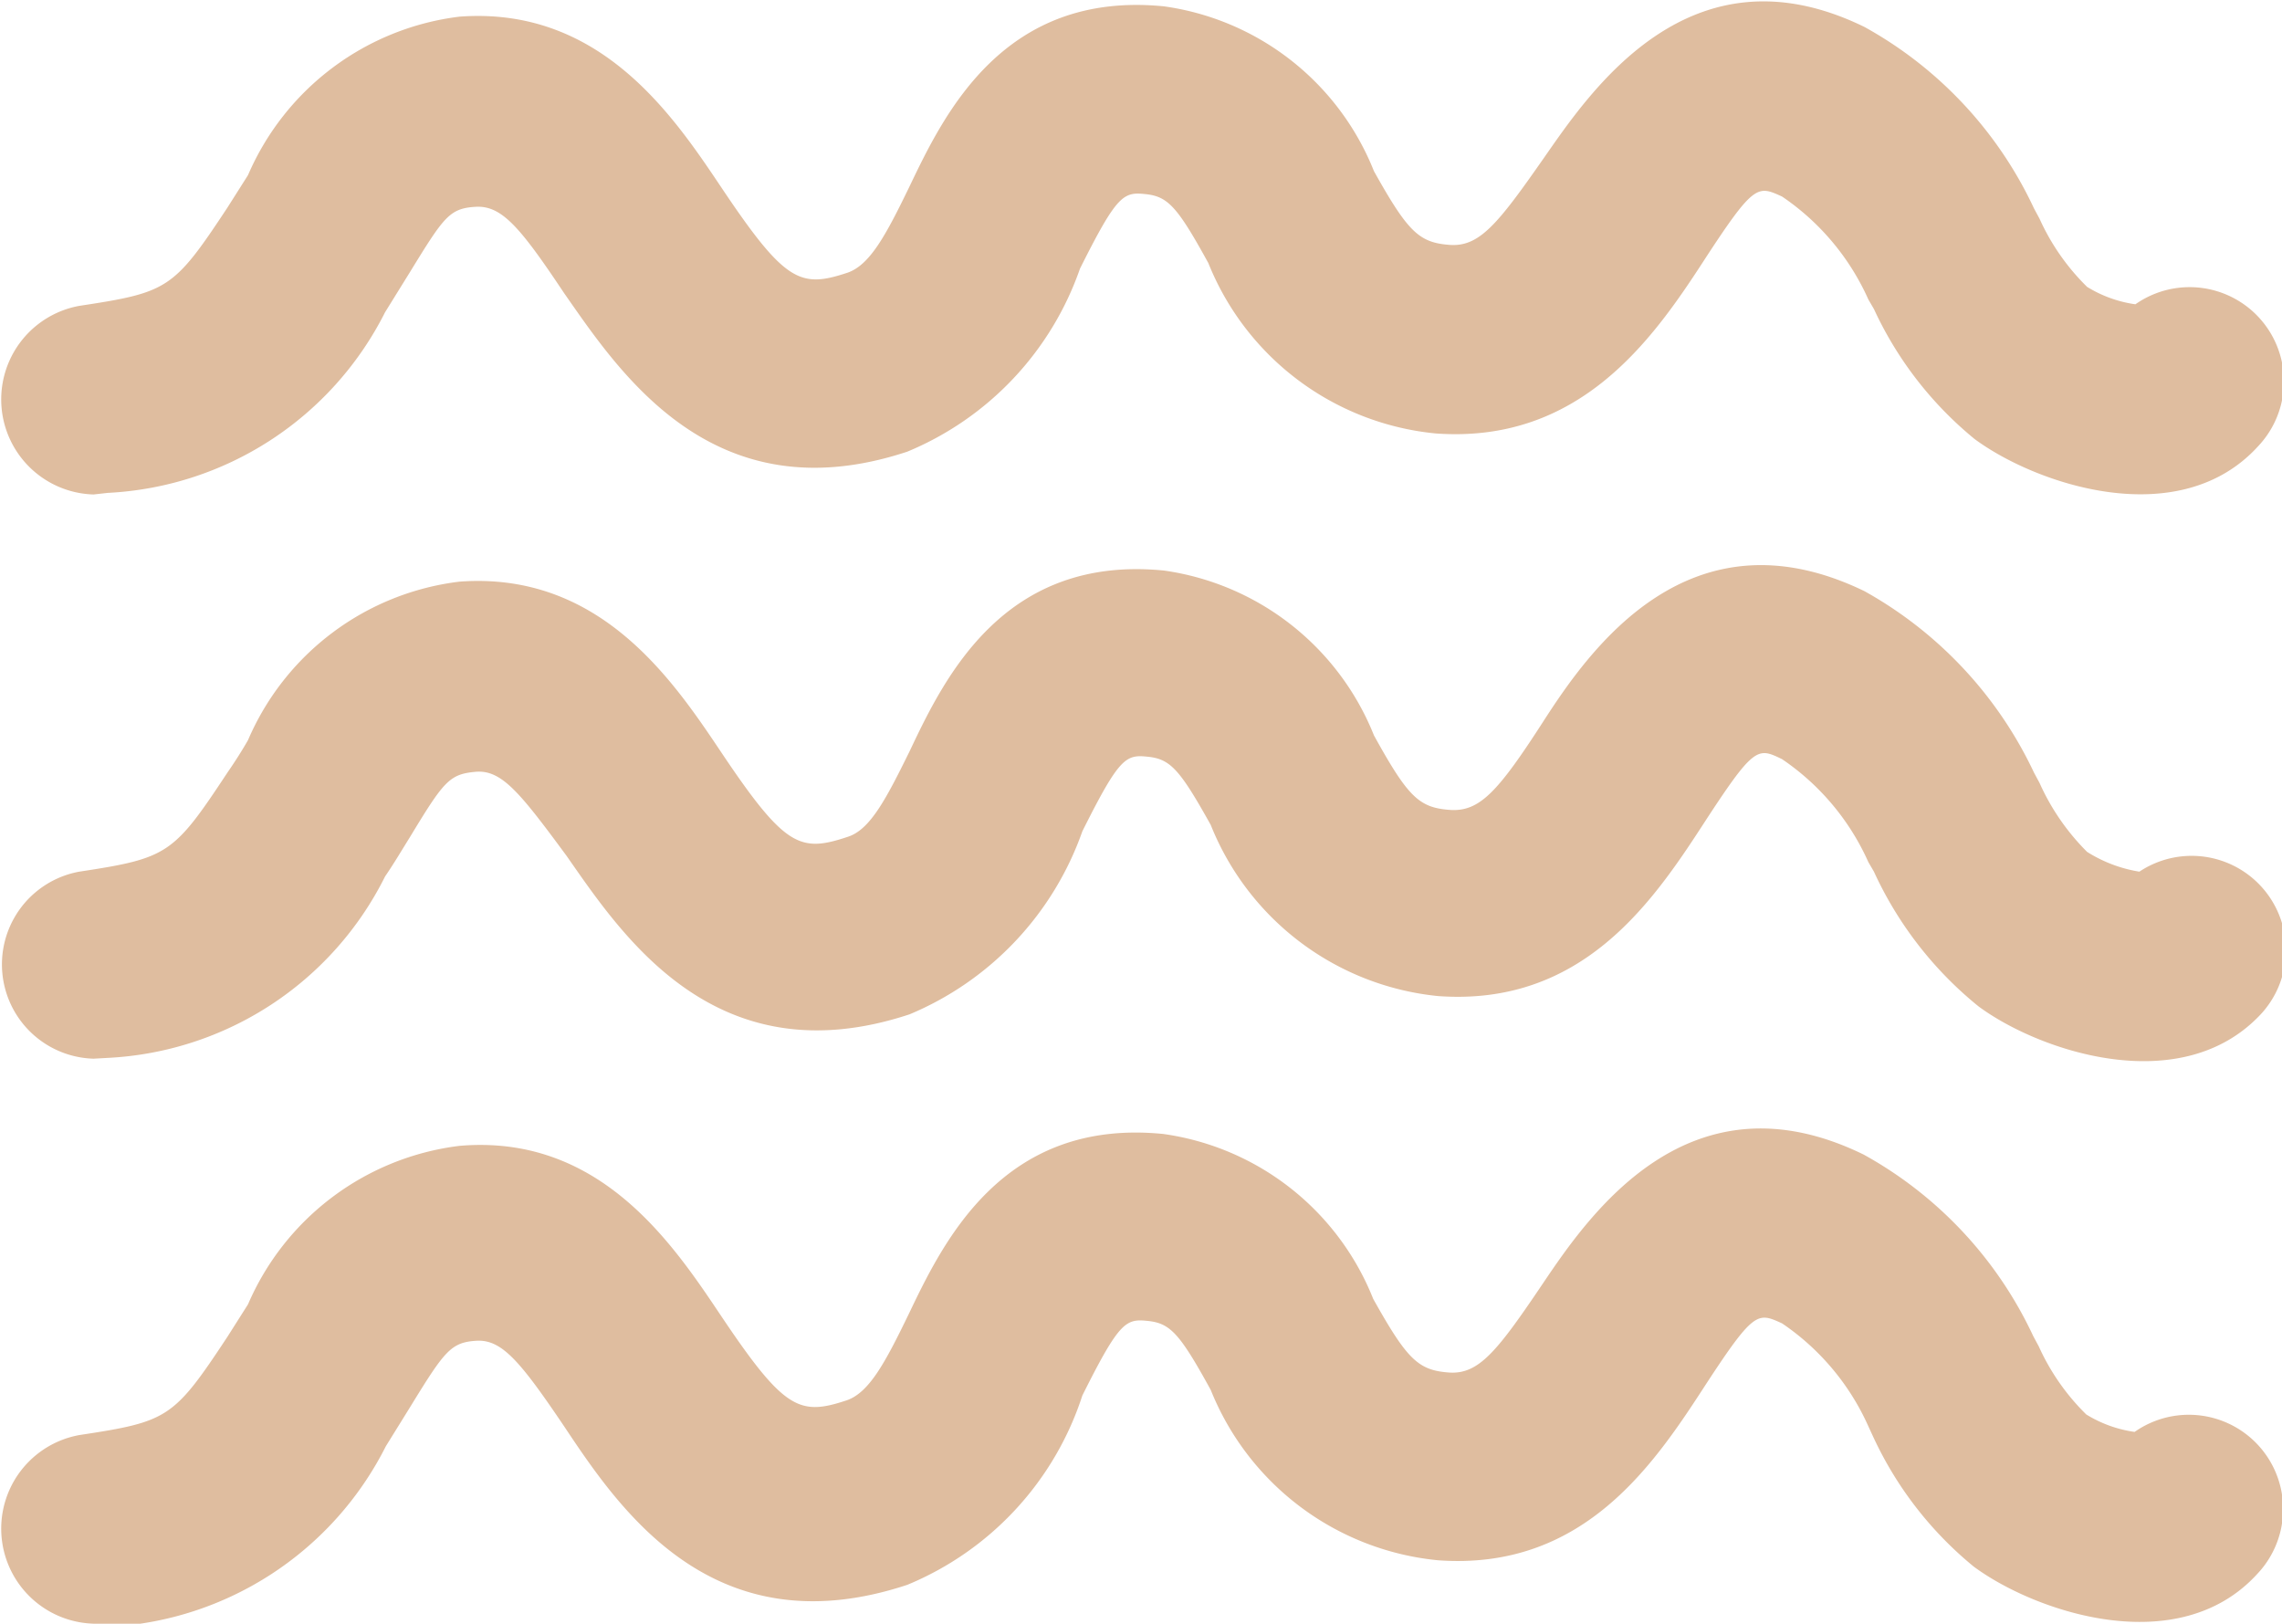
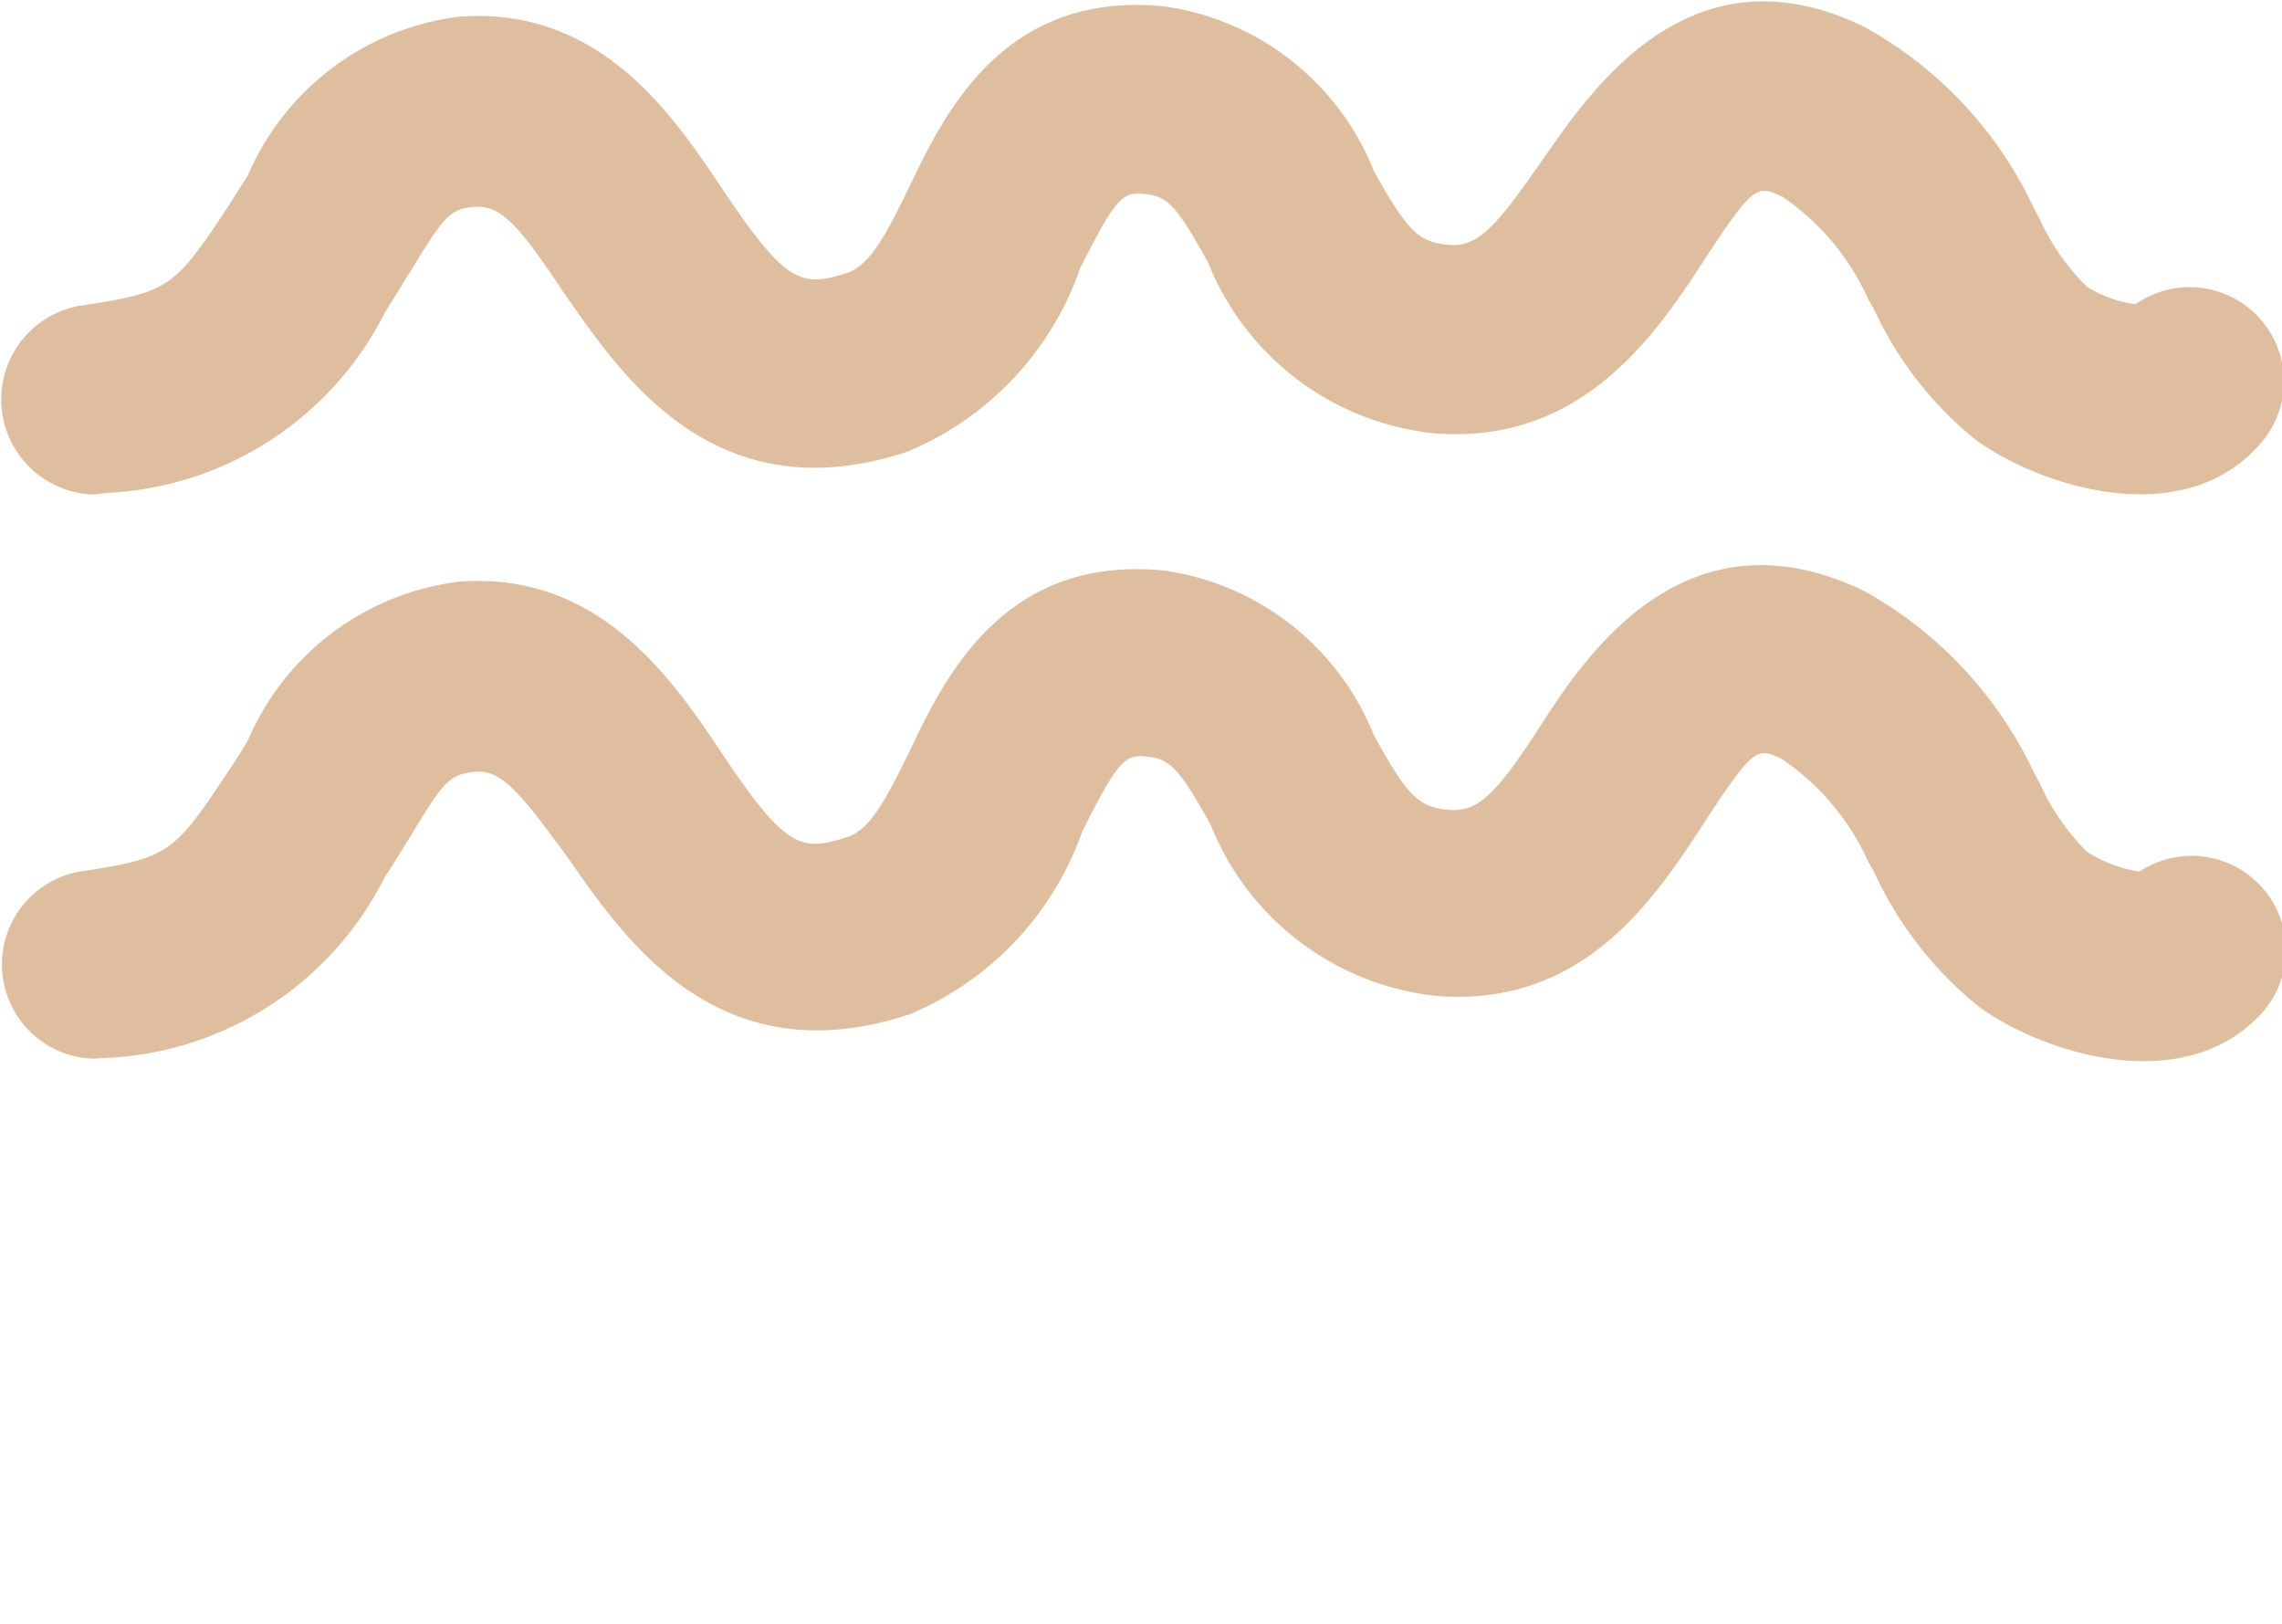
<svg xmlns="http://www.w3.org/2000/svg" viewBox="0 0 28.8 20.49">
  <defs>
    <style>.cls-1{fill:#dfbd9f;}</style>
  </defs>
  <title>アセット 12mare</title>
  <g id="レイヤー_2" data-name="レイヤー 2">
    <g id="レイヤー_1-2" data-name="レイヤー 1">
-       <path class="cls-1" d="M1.18,20.49A1.2,1.2,0,0,1,1,18.11c1.12-.17,1.19-.21,1.87-1.24l.26-.41a3.35,3.35,0,0,1,2.67-2c1.76-.15,2.68,1.22,3.29,2.13.81,1.21,1,1.28,1.6,1.08.28-.1.48-.47.78-1.09.44-.92,1.19-2.47,3.21-2.27a3.35,3.35,0,0,1,2.65,2.08c.43.77.57.9.95.93s.61-.26,1.19-1.12,1.84-2.71,4.05-1.63a5.06,5.06,0,0,1,2.14,2.29l.07.13a2.84,2.84,0,0,0,.6.86,1.58,1.58,0,0,0,.61.22,1.19,1.19,0,0,1,1.55,1.79c-1,1.1-2.81.48-3.58-.09a4.62,4.62,0,0,1-1.27-1.64L23.58,18a3.09,3.09,0,0,0-1.09-1.3c-.31-.14-.35-.17-1,.83s-1.54,2.29-3.34,2.16a3.45,3.45,0,0,1-2.87-2.15c-.39-.71-.51-.84-.79-.87s-.36,0-.83.94A3.88,3.88,0,0,1,11.45,20c-2.45.81-3.63-.95-4.33-2-.56-.83-.79-1.1-1.11-1.08s-.4.13-.83.83l-.31.5a4.15,4.15,0,0,1-3.5,2.28ZM26.71,18.3Z" />
      <path class="cls-1" d="M1.18,13.36A1.19,1.19,0,0,1,1,11c1.12-.17,1.19-.22,1.87-1.25.09-.13.18-.27.26-.41a3.34,3.34,0,0,1,2.67-2C7.57,7.21,8.49,8.58,9.1,9.49c.81,1.21,1,1.27,1.6,1.07.28-.09.48-.47.78-1.08.44-.93,1.19-2.48,3.21-2.28a3.36,3.36,0,0,1,2.65,2.08c.43.78.57.91.95.94S18.9,10,19.48,9.1s1.84-2.71,4.05-1.64a5.11,5.11,0,0,1,2.14,2.29l.07.13a2.9,2.9,0,0,0,.6.87A1.76,1.76,0,0,0,27,11a1.19,1.19,0,0,1,1.55,1.78c-1,1.1-2.81.49-3.58-.08A4.71,4.71,0,0,1,23.65,11l-.07-.12a3.09,3.09,0,0,0-1.09-1.3c-.31-.15-.35-.17-1,.83s-1.54,2.29-3.34,2.16a3.46,3.46,0,0,1-2.87-2.16c-.39-.7-.51-.83-.79-.86s-.36,0-.83.94a3.91,3.91,0,0,1-2.18,2.31c-2.45.81-3.63-1-4.33-2C6.56,10,6.33,9.71,6,9.74s-.4.12-.83.83c-.1.16-.2.33-.31.49a4.14,4.14,0,0,1-3.5,2.29Zm25.53-2.18Z" />
      <path class="cls-1" d="M1.18,6.24A1.2,1.2,0,0,1,1,3.86c1.12-.17,1.19-.21,1.87-1.24l.26-.41a3.35,3.35,0,0,1,2.67-2C7.57.08,8.49,1.45,9.1,2.36c.81,1.21,1,1.28,1.6,1.08.28-.1.48-.47.78-1.09.44-.92,1.19-2.47,3.21-2.27a3.35,3.35,0,0,1,2.65,2.08c.43.77.57.9.95.93S18.9,2.83,19.48,2,21.32-.74,23.53.34a5.06,5.06,0,0,1,2.14,2.29l.07.13a2.84,2.84,0,0,0,.6.86,1.58,1.58,0,0,0,.61.22A1.19,1.19,0,0,1,28.5,5.63c-1,1.1-2.81.48-3.58-.09A4.62,4.62,0,0,1,23.65,3.9l-.07-.12a3.09,3.09,0,0,0-1.09-1.3c-.31-.14-.35-.17-1,.83S19.92,5.6,18.12,5.47a3.45,3.45,0,0,1-2.87-2.15c-.39-.71-.51-.84-.79-.87s-.36,0-.83.94A3.88,3.88,0,0,1,11.45,5.7c-2.45.81-3.63-1-4.33-2C6.56,2.86,6.33,2.59,6,2.61s-.4.13-.83.83l-.31.5a4.15,4.15,0,0,1-3.5,2.28ZM26.71,4.05Z" />
    </g>
  </g>
</svg>